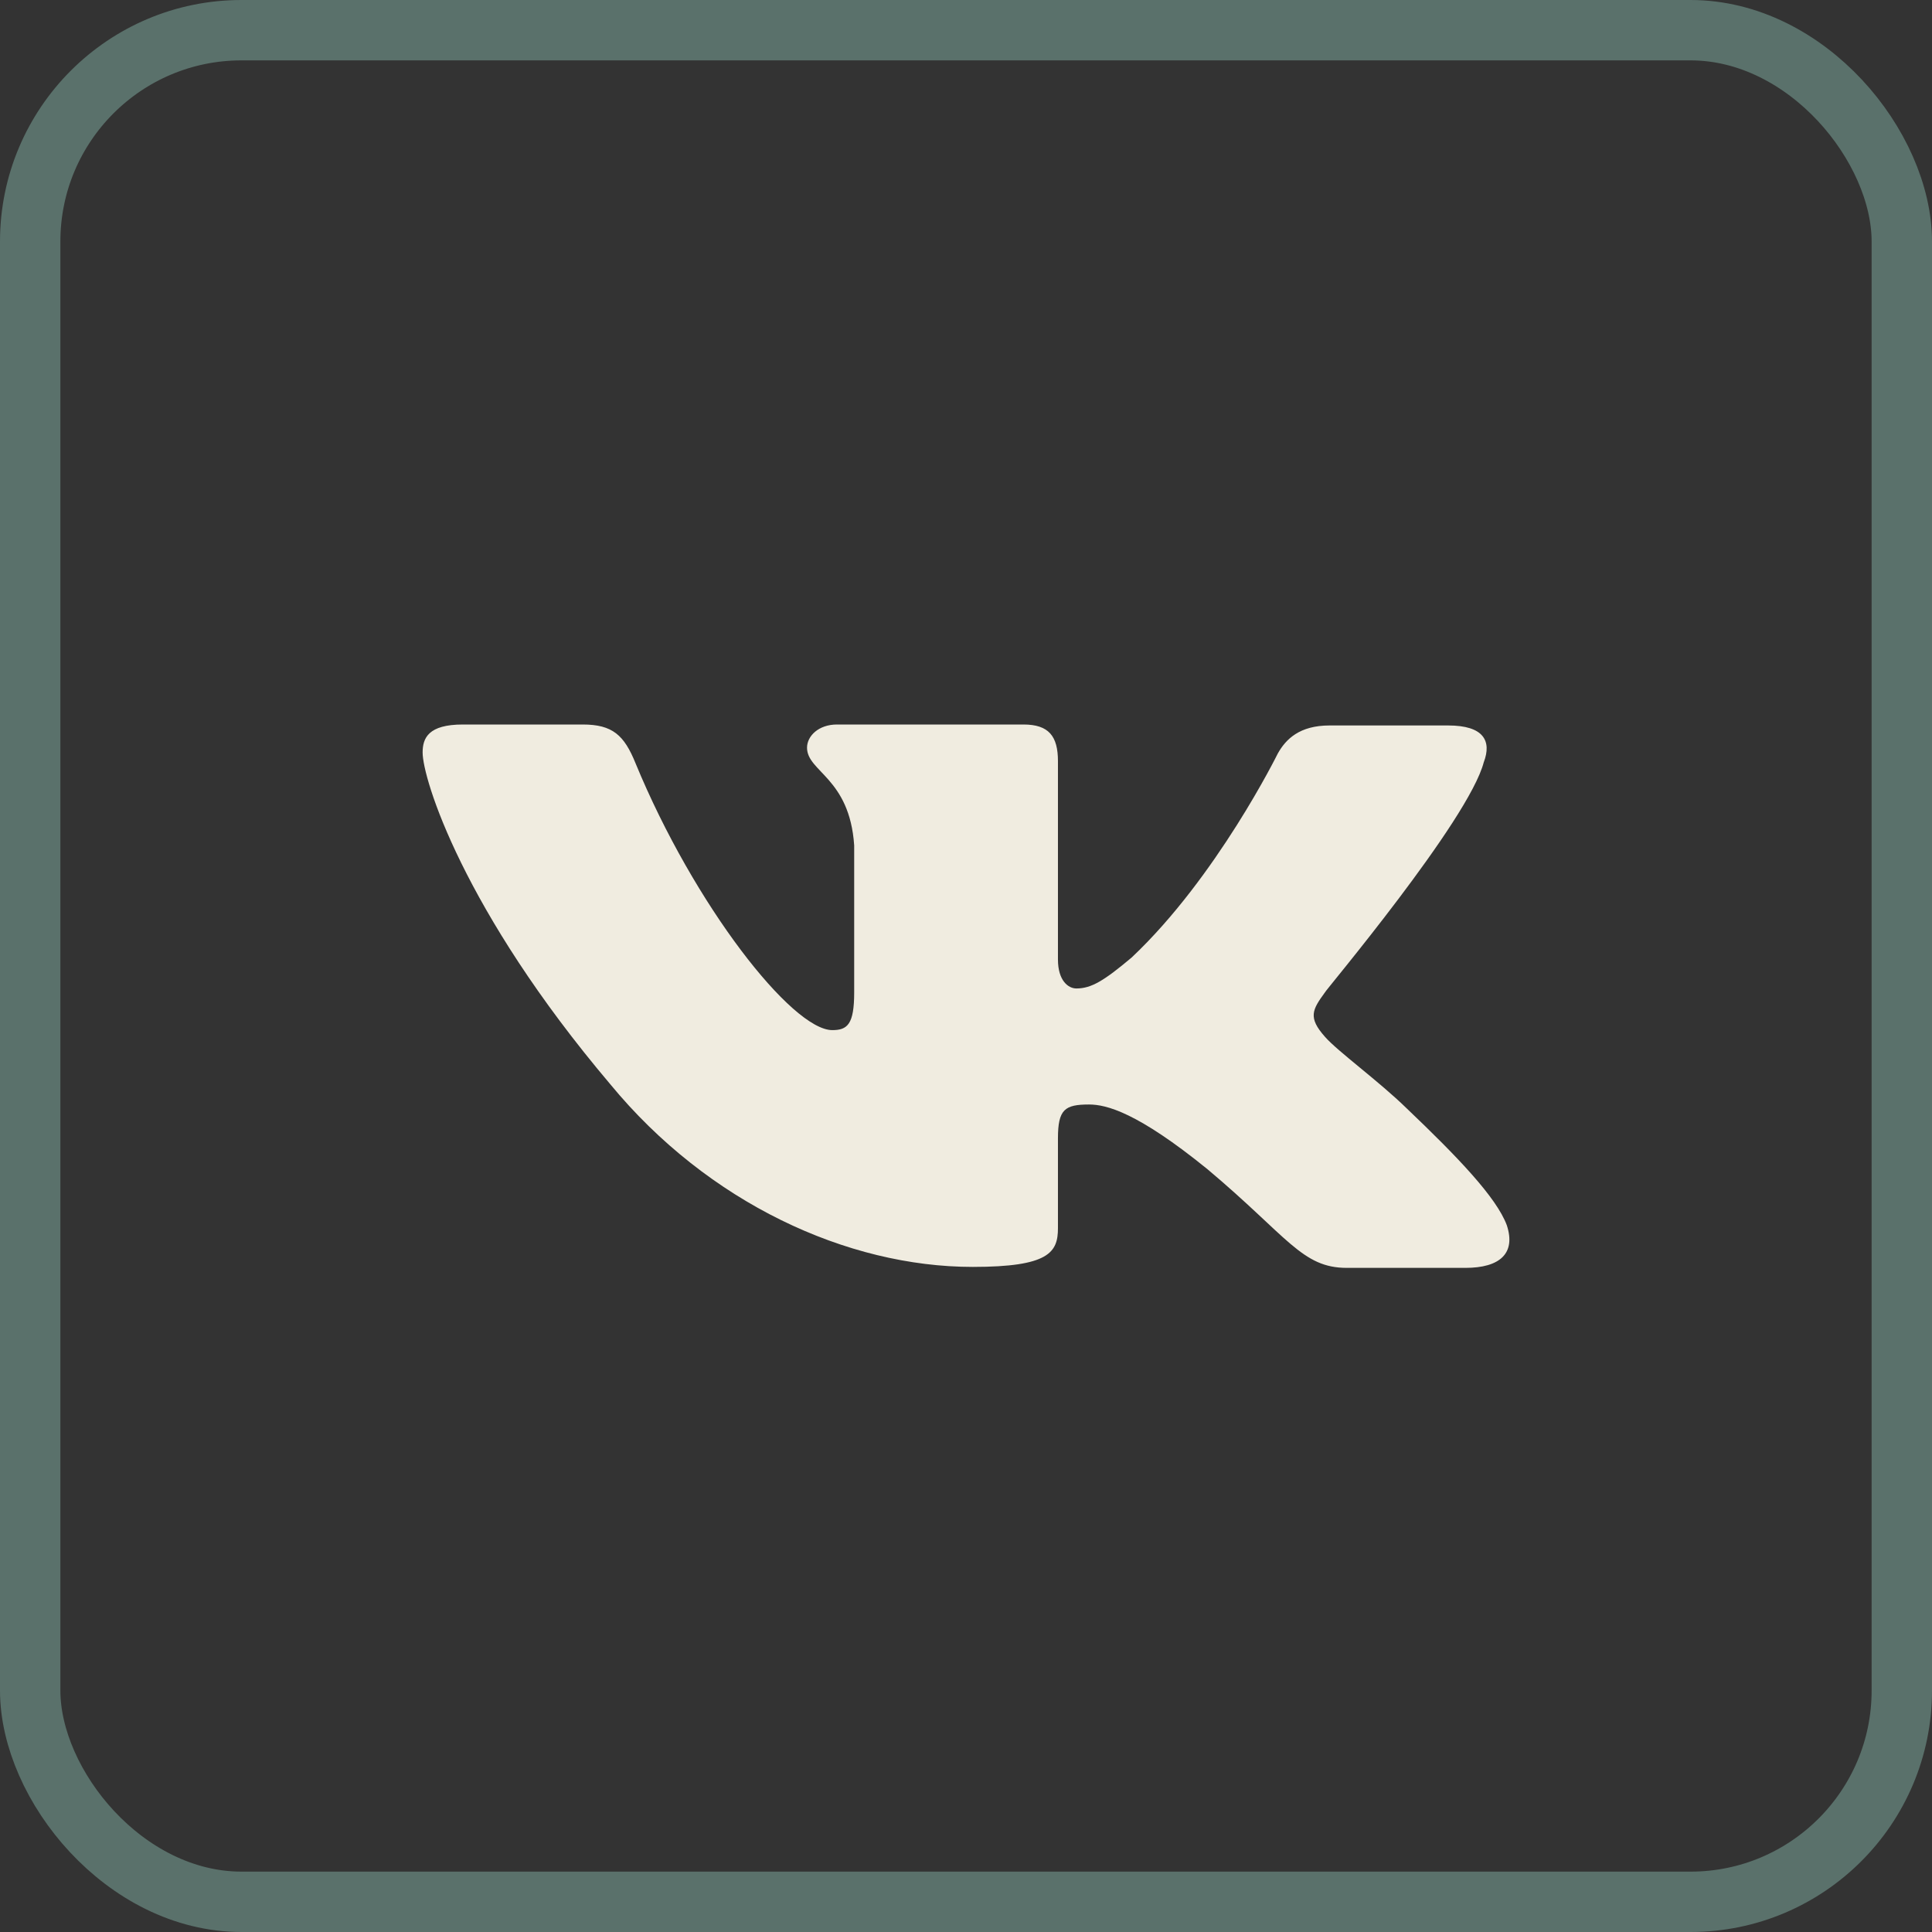
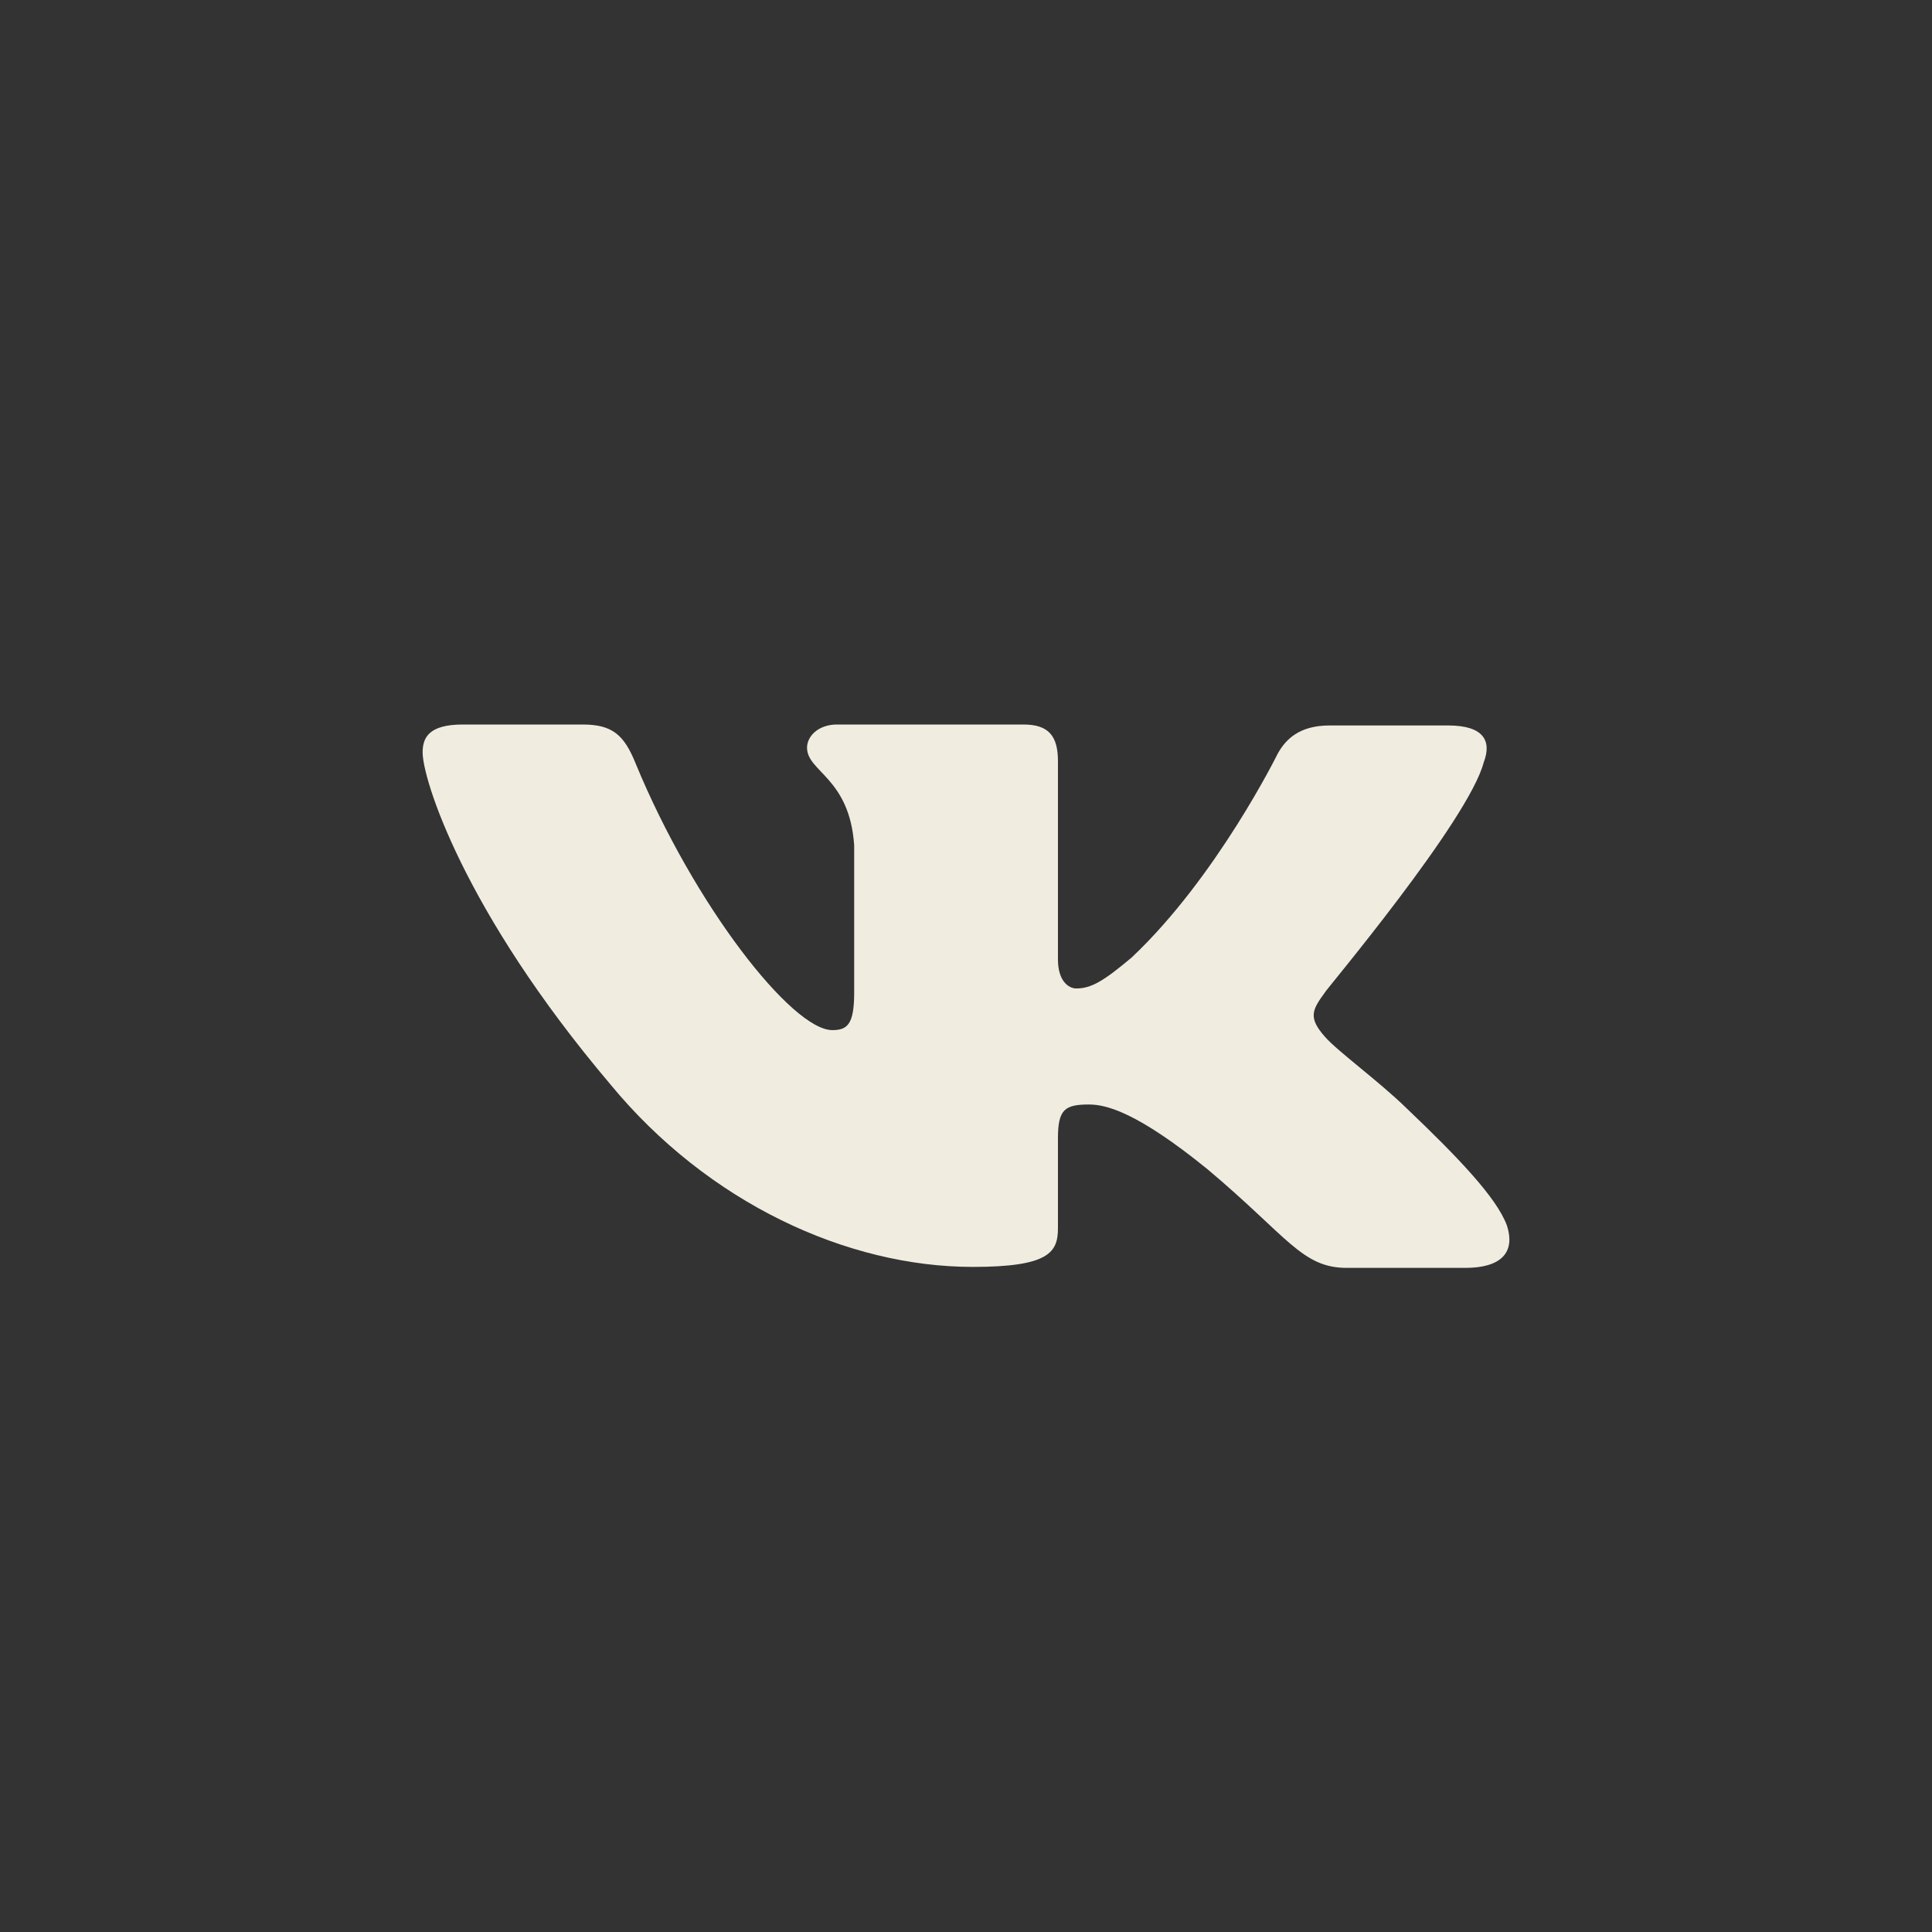
<svg xmlns="http://www.w3.org/2000/svg" width="32" height="32" viewBox="0 0 32 32" fill="none">
  <rect x="0" y="0" width="32" height="32" fill="#333333" stroke="none" />
-   <rect x="0.5" y="0.5" width="31" height="31" rx="3.5" stroke="#5A716B" />
  <path fill-rule="evenodd" clip-rule="evenodd" d="M24.576 12.625C24.71 12.273 24.576 12.016 23.986 12.016H22.022C21.526 12.016 21.298 12.241 21.164 12.481C21.164 12.481 20.154 14.531 18.743 15.86C18.286 16.244 18.076 16.372 17.828 16.372C17.695 16.372 17.523 16.244 17.523 15.892V12.608C17.523 12.192 17.371 12 16.951 12H13.863C13.557 12 13.367 12.192 13.367 12.384C13.367 12.785 14.072 12.881 14.148 14.002V16.438C14.148 16.966 14.036 17.062 13.786 17.062C13.119 17.062 11.498 14.997 10.527 12.643C10.338 12.176 10.146 12 9.65 12H7.667C7.095 12 7 12.224 7 12.464C7 12.897 7.667 15.075 10.107 17.957C11.728 19.926 14.034 20.984 16.112 20.984C17.371 20.984 17.523 20.744 17.523 20.343V18.854C17.523 18.374 17.637 18.294 18.038 18.294C18.323 18.294 18.838 18.422 20.001 19.367C21.335 20.488 21.564 21 22.308 21H24.271C24.843 21 25.11 20.76 24.958 20.295C24.786 19.831 24.138 19.158 23.299 18.358C22.841 17.91 22.155 17.413 21.946 17.173C21.66 16.852 21.736 16.724 21.946 16.436C21.927 16.436 24.329 13.586 24.576 12.624" fill="#F0ECE0" />
</svg>